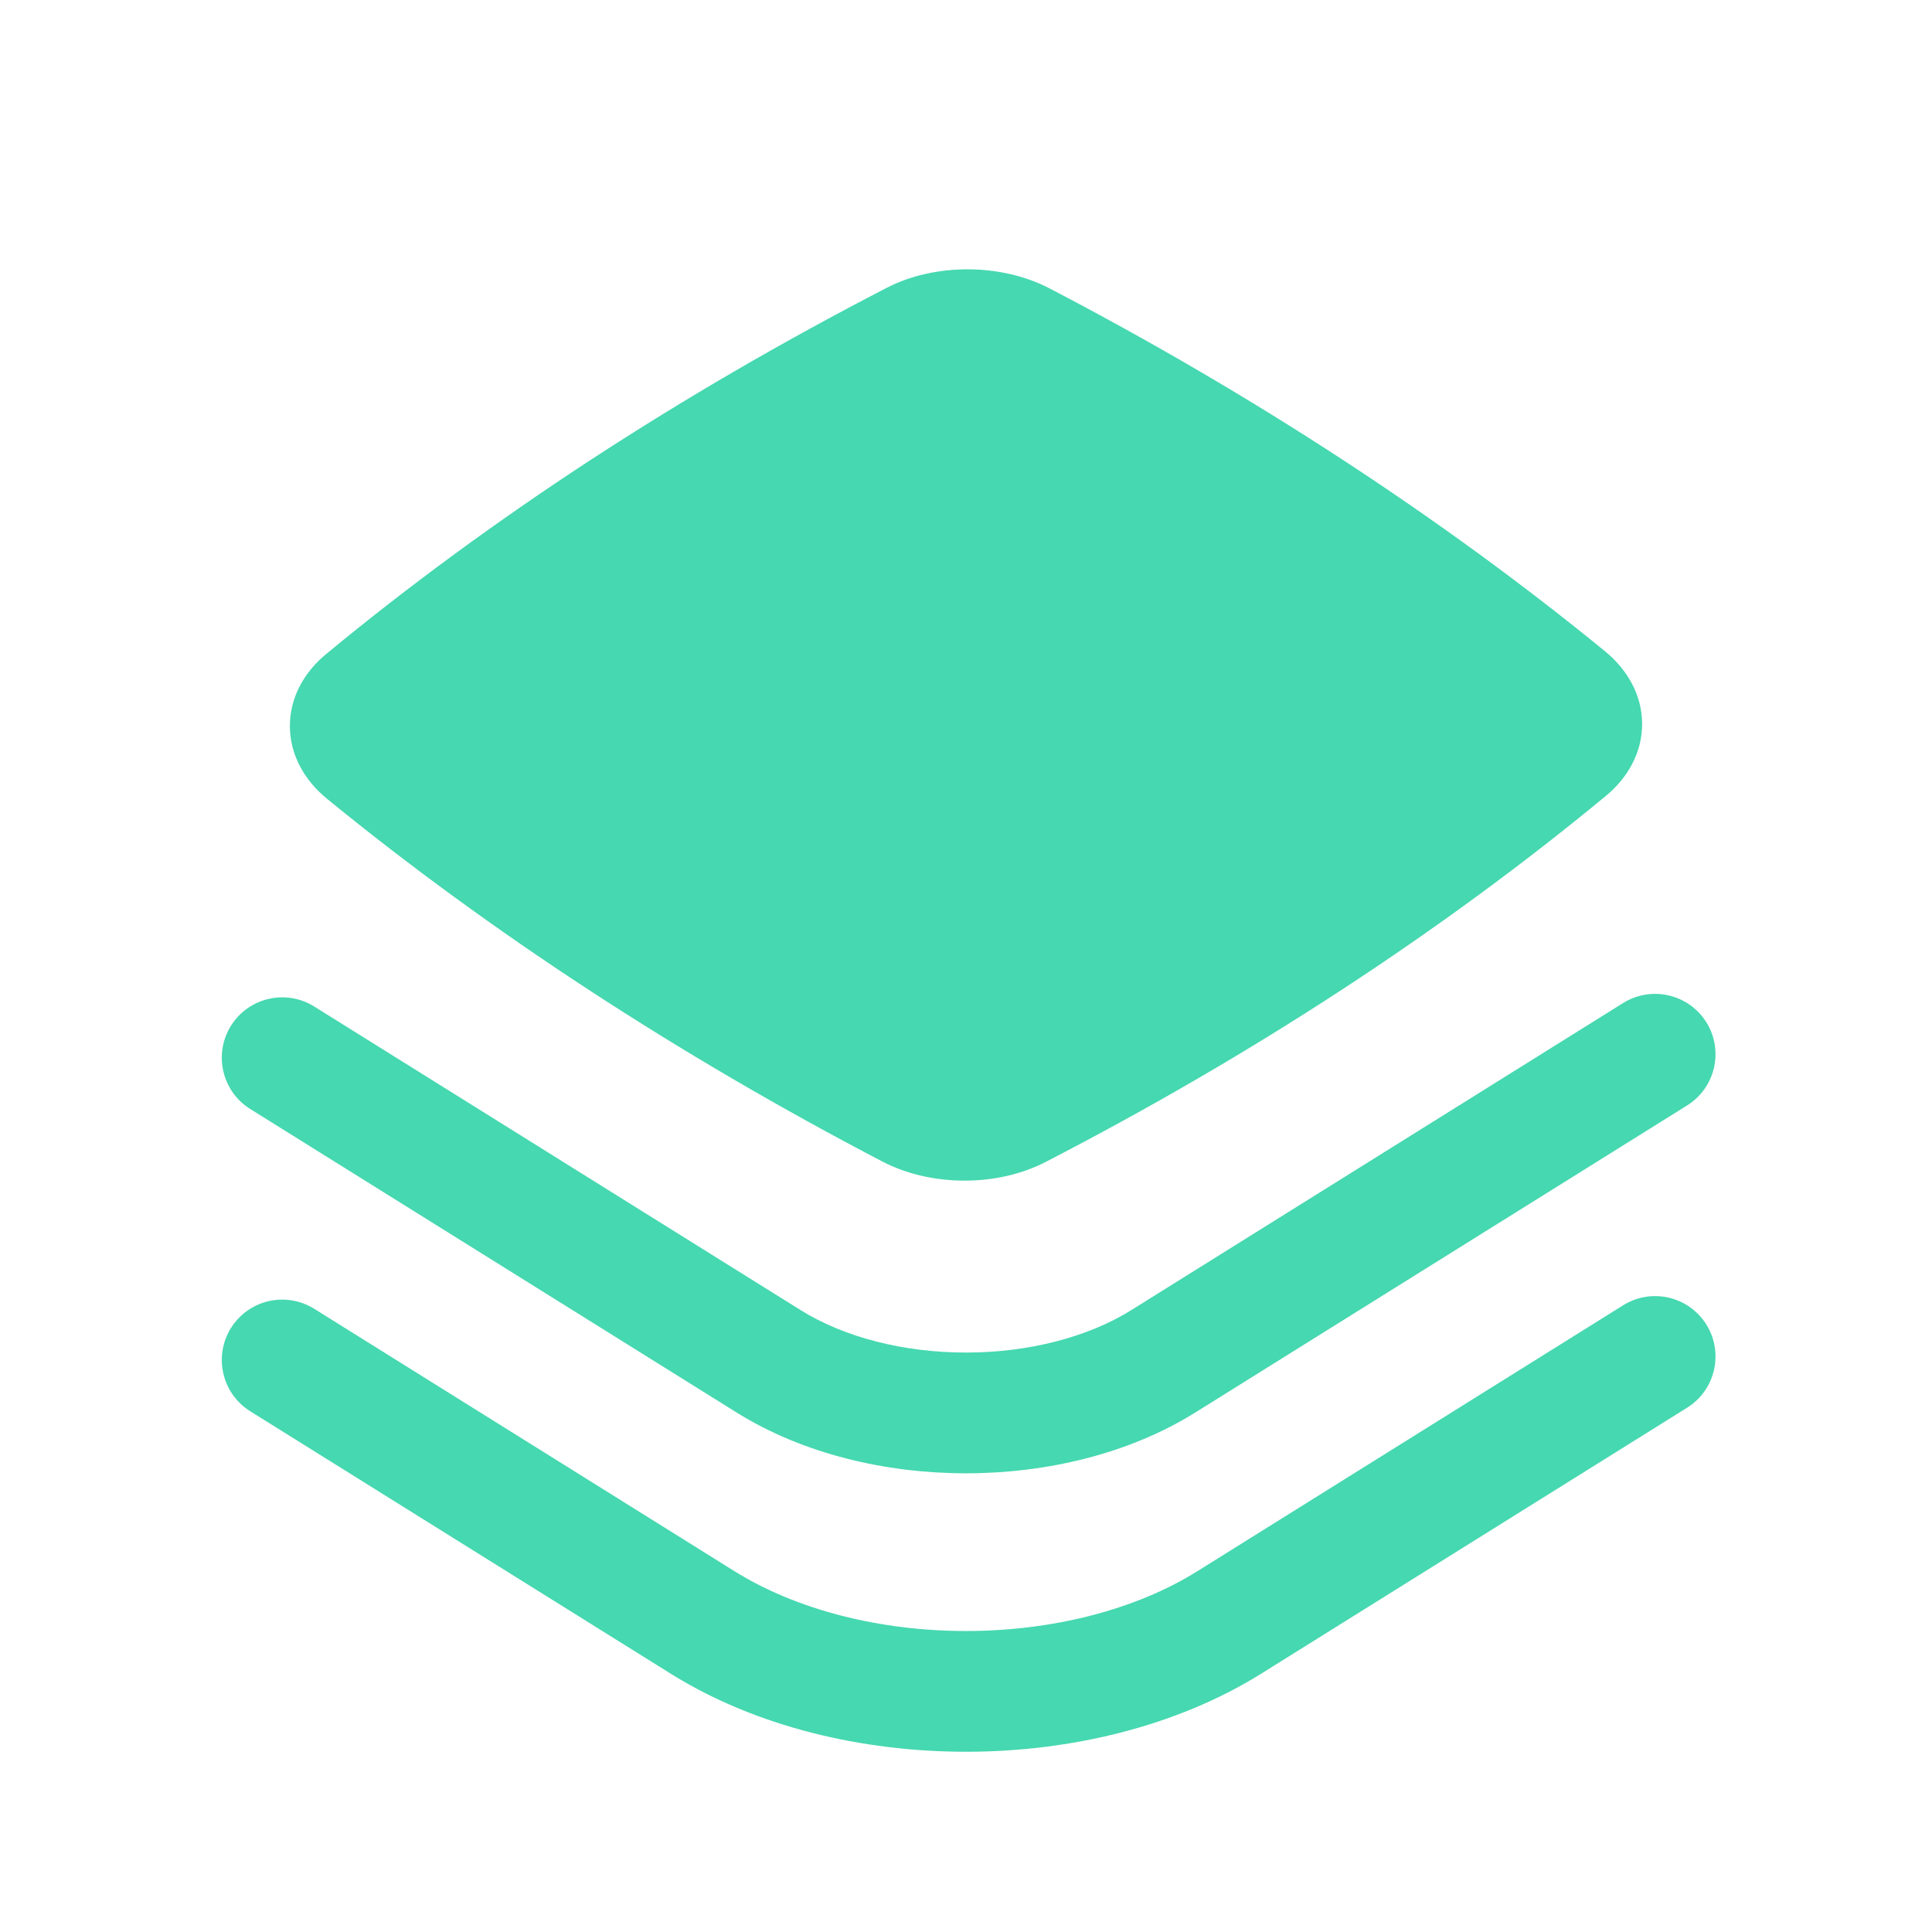
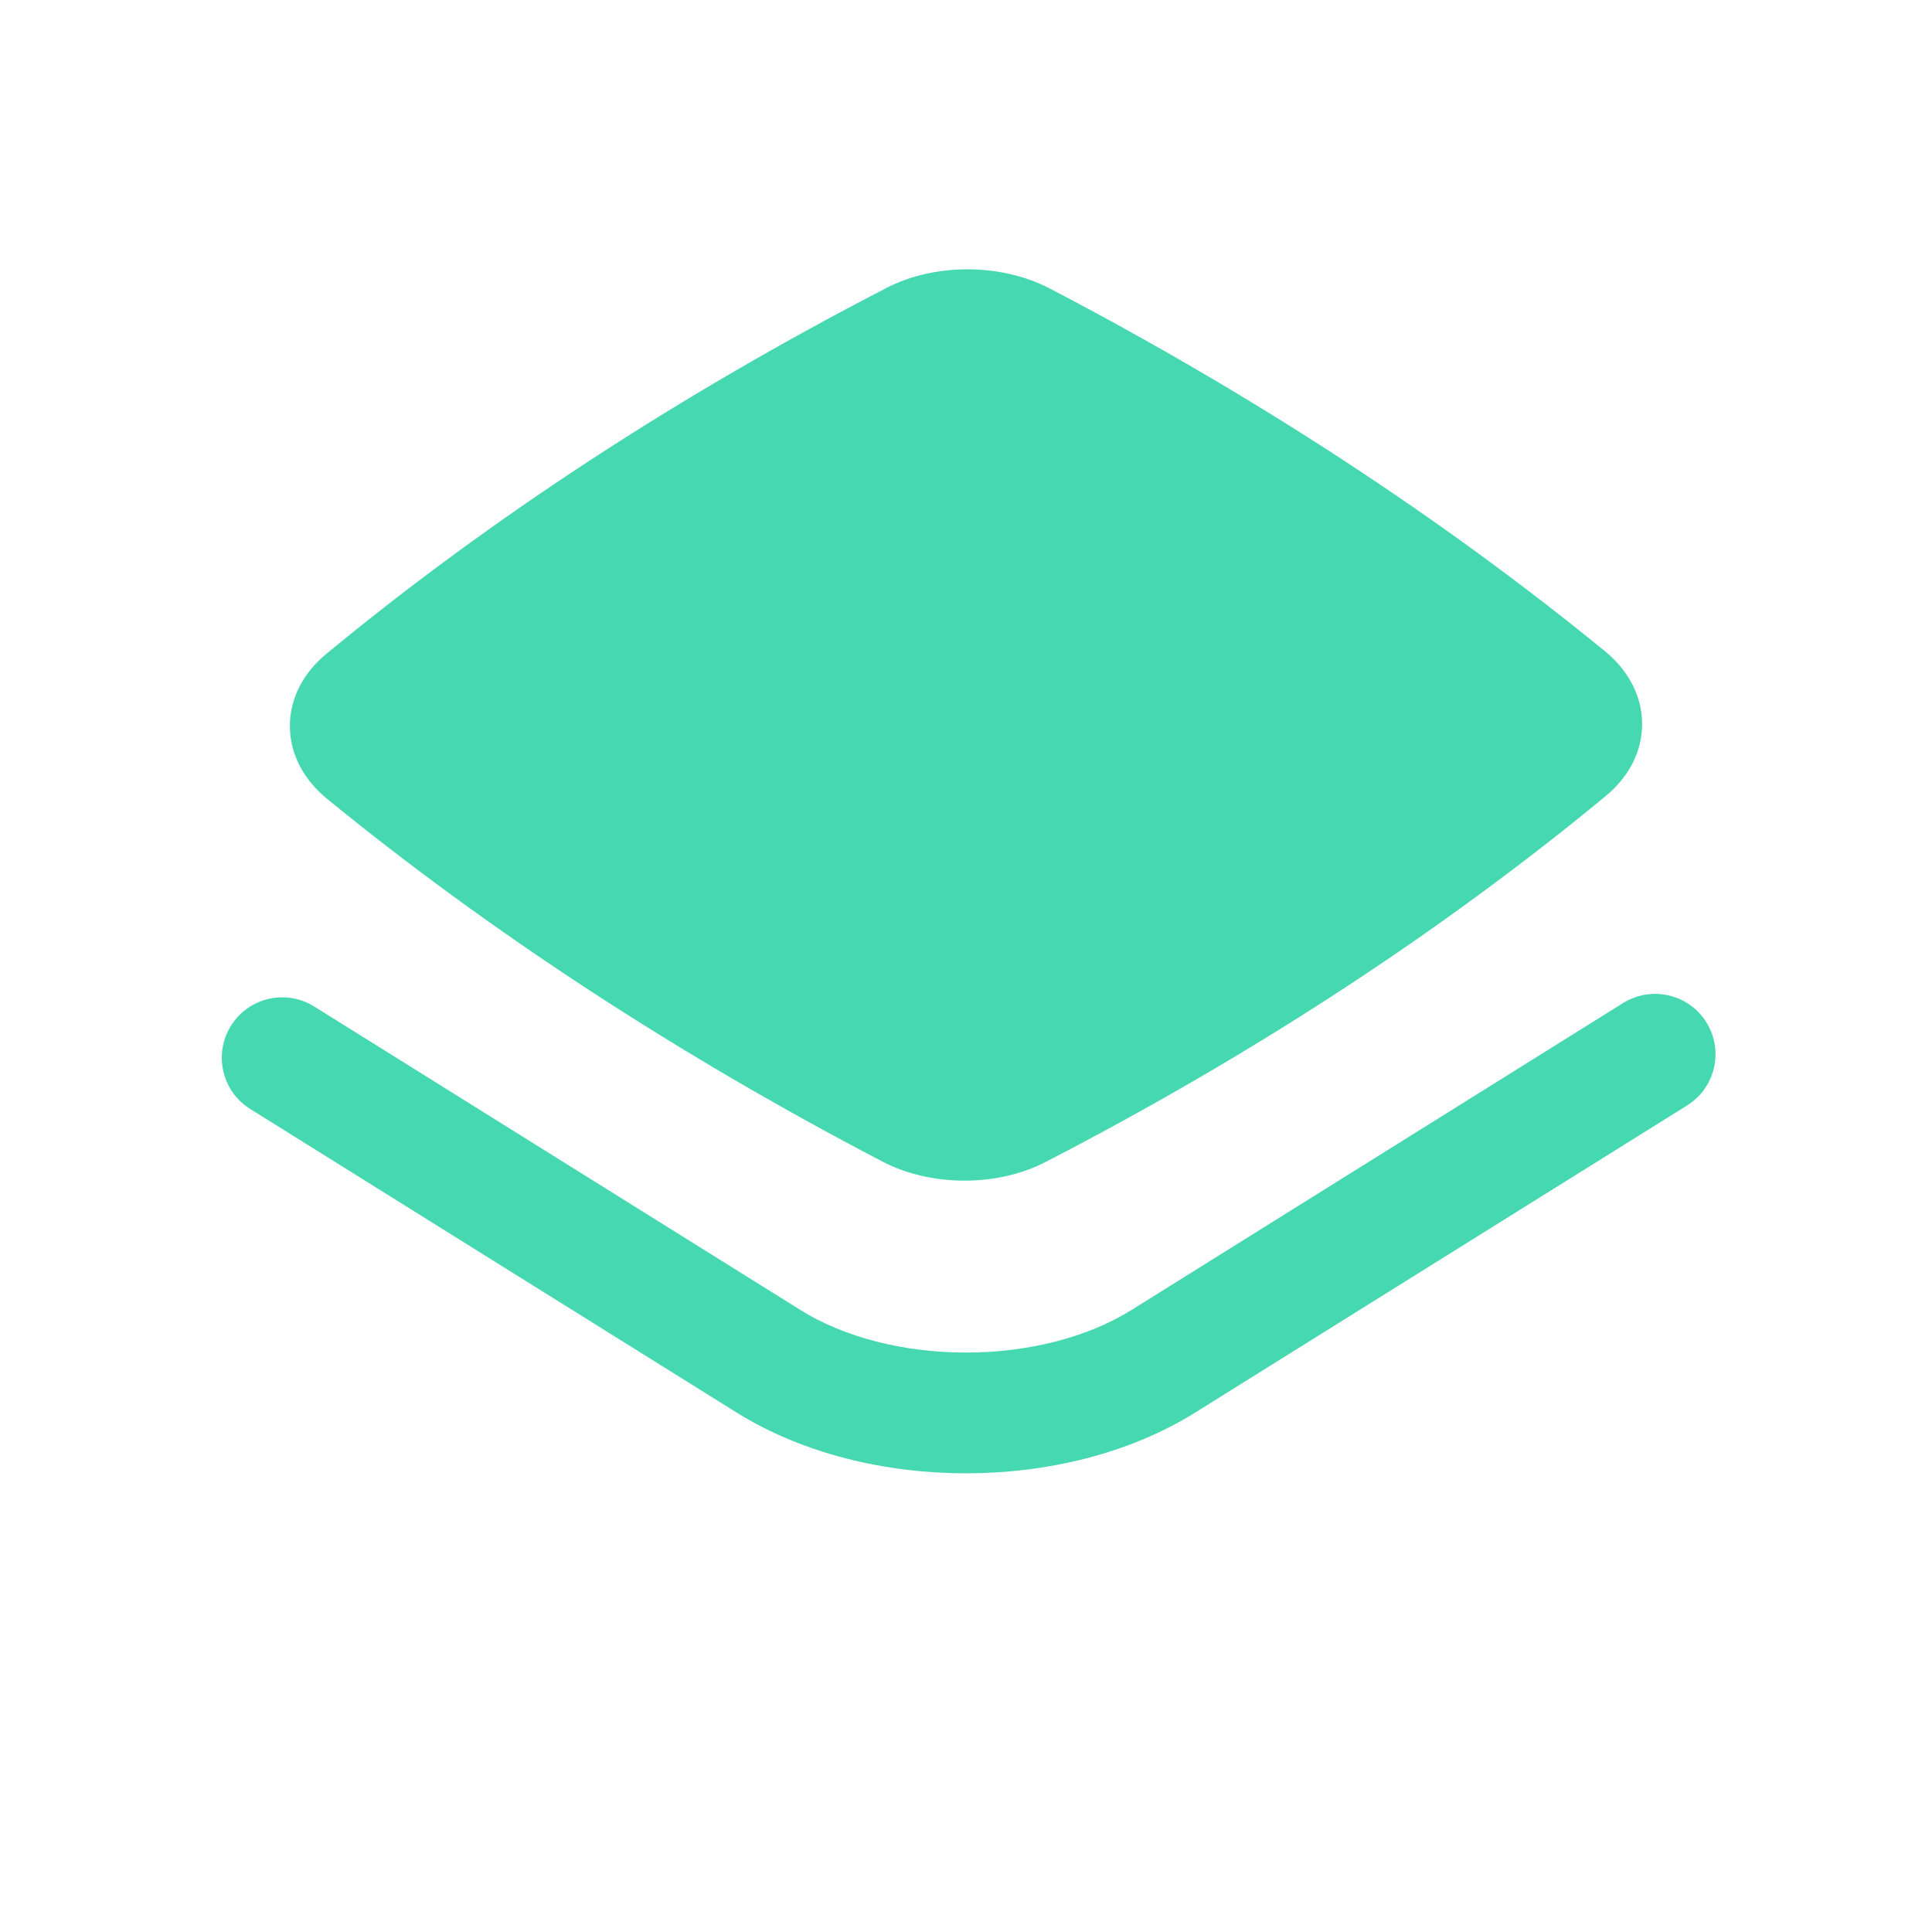
<svg xmlns="http://www.w3.org/2000/svg" width="24" height="24" viewBox="0 0 24 24" fill="none">
  <path d="M13.039 3.583C12.439 3.27 11.616 3.265 11.012 3.577C8.434 4.909 6.097 6.435 4.051 8.125C3.778 8.351 3.598 8.666 3.601 9.027C3.604 9.386 3.788 9.698 4.06 9.921C6.09 11.58 8.429 13.108 10.961 14.429C11.56 14.742 12.384 14.747 12.988 14.435C15.566 13.103 17.903 11.577 19.949 9.887C20.222 9.661 20.402 9.346 20.399 8.985C20.396 8.626 20.211 8.314 19.939 8.091C17.91 6.432 15.571 4.904 13.039 3.583Z" fill="#46D8B0" />
  <path d="M20.958 13.732C21.309 13.513 21.416 13.05 21.197 12.699C20.977 12.348 20.515 12.241 20.163 12.46L14.056 16.273C13.512 16.613 12.773 16.802 12 16.802C11.226 16.802 10.487 16.613 9.943 16.273L3.903 12.503C3.551 12.284 3.089 12.391 2.869 12.742C2.65 13.094 2.757 13.557 3.108 13.776L9.149 17.546C9.978 18.063 11.006 18.302 12 18.302C12.994 18.302 14.022 18.063 14.851 17.545L20.958 13.732Z" fill="#46D8B0" />
-   <path d="M20.958 17.487C21.309 17.268 21.416 16.805 21.197 16.454C20.977 16.102 20.515 15.995 20.163 16.215L14.874 19.518C14.102 20 13.068 20.261 12 20.261C10.931 20.261 9.898 20 9.124 19.518L3.903 16.258C3.551 16.039 3.089 16.146 2.869 16.497C2.65 16.849 2.757 17.311 3.108 17.531L8.33 20.79C9.388 21.451 10.711 21.761 12 21.761C13.288 21.761 14.611 21.45 15.669 20.79L20.958 17.487Z" fill="#46D8B0" />
</svg>